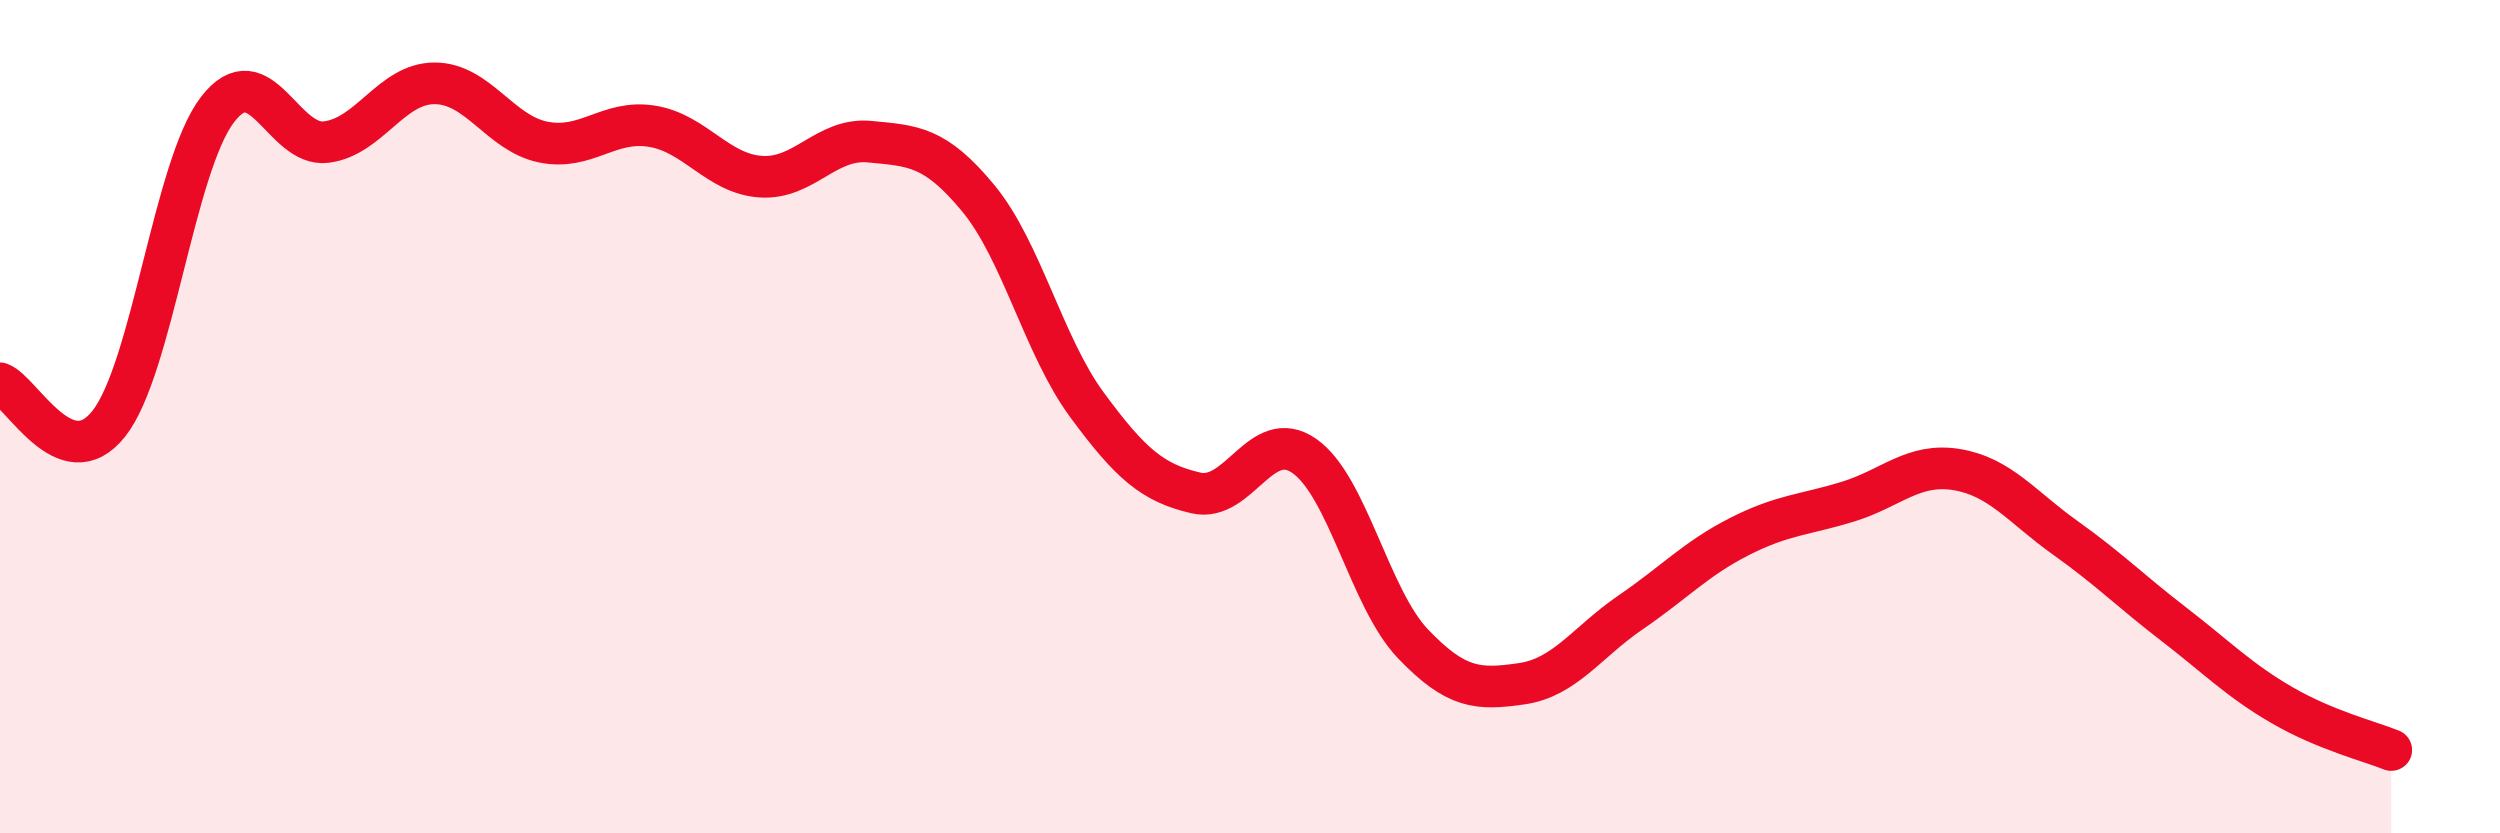
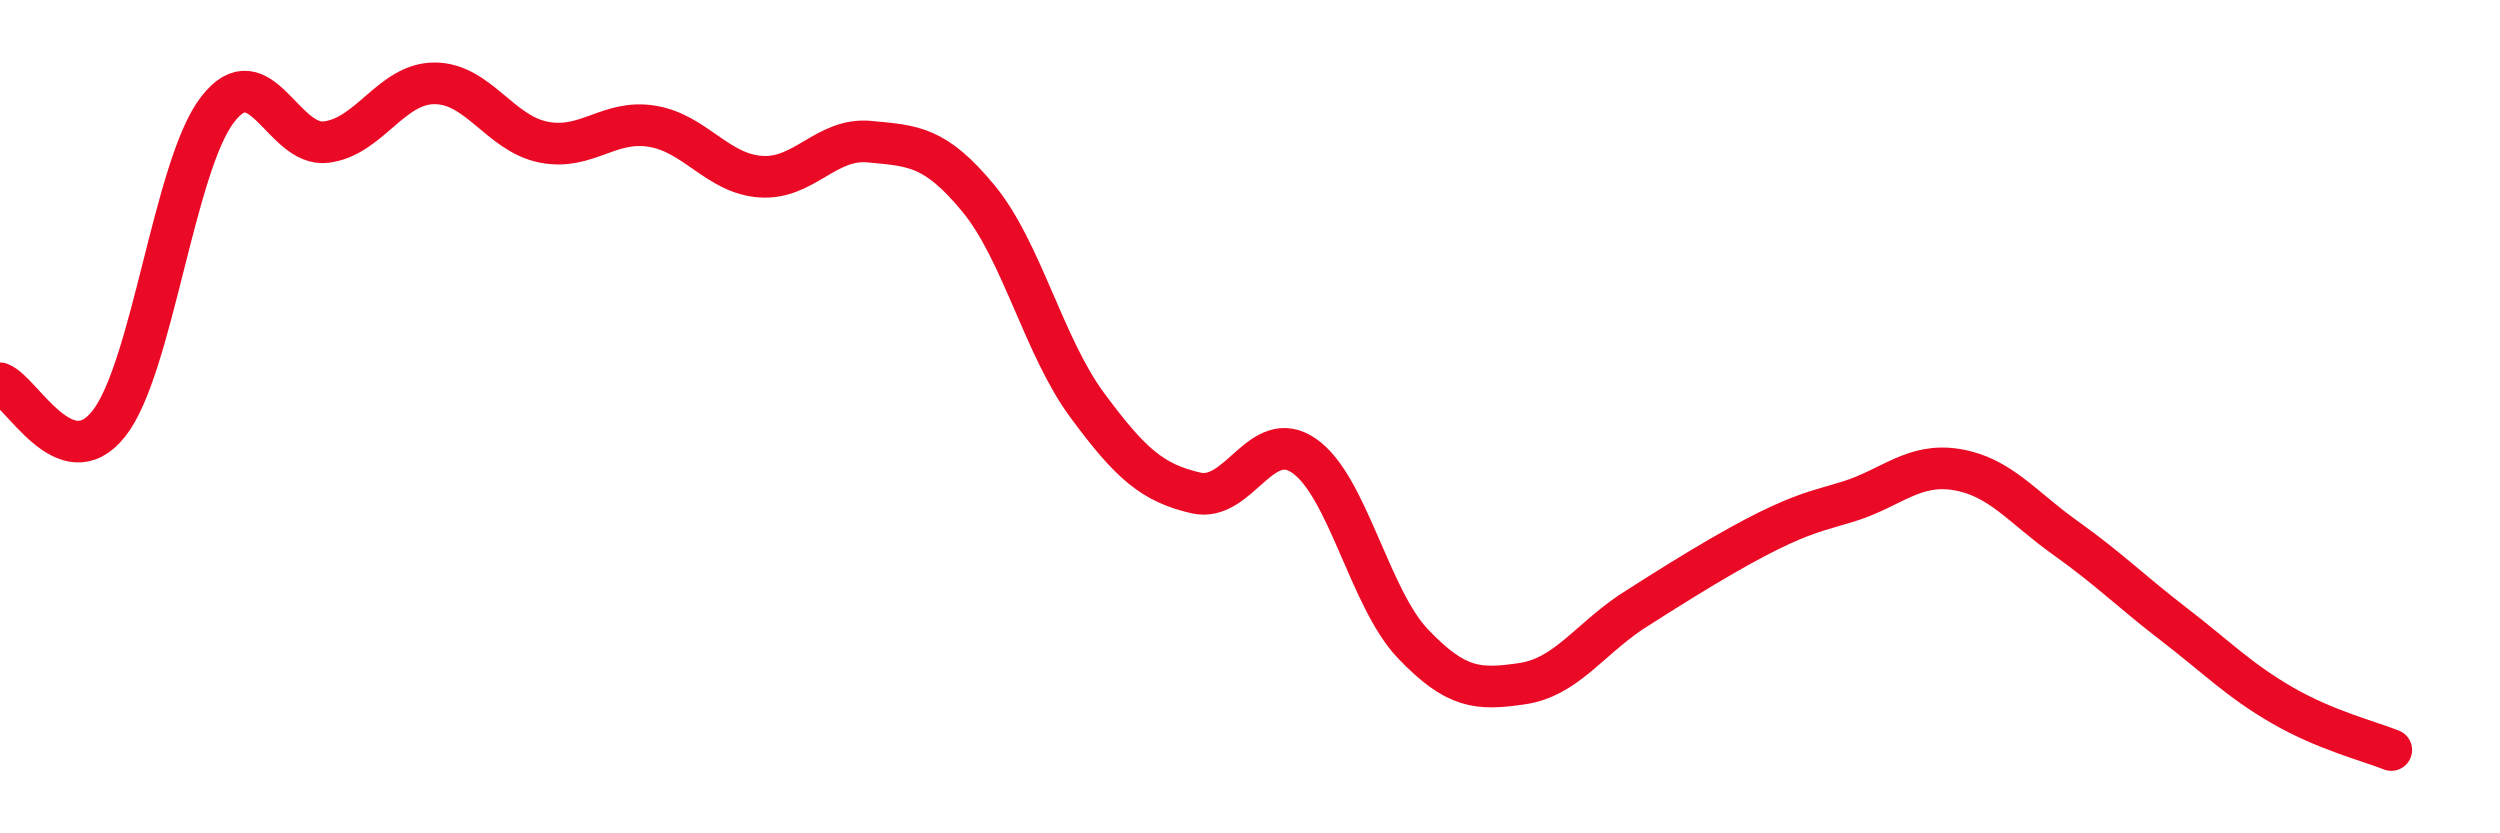
<svg xmlns="http://www.w3.org/2000/svg" width="60" height="20" viewBox="0 0 60 20">
-   <path d="M 0,9.2 C 0.52,9.39 1.57,11.48 2.61,10.17 C 3.65,8.86 4.18,3.98 5.22,2.63 C 6.26,1.28 6.79,3.54 7.83,3.41 C 8.87,3.28 9.39,2 10.43,2 C 11.47,2 12,3.2 13.04,3.41 C 14.08,3.62 14.61,2.86 15.65,3.03 C 16.69,3.2 17.22,4.17 18.26,4.24 C 19.3,4.31 19.83,3.3 20.87,3.4 C 21.91,3.5 22.44,3.5 23.48,4.76 C 24.52,6.02 25.05,8.31 26.09,9.72 C 27.13,11.13 27.66,11.59 28.7,11.83 C 29.74,12.07 30.26,10.22 31.3,10.94 C 32.34,11.66 32.87,14.36 33.91,15.45 C 34.95,16.54 35.48,16.56 36.52,16.41 C 37.56,16.26 38.09,15.41 39.13,14.7 C 40.17,13.99 40.7,13.41 41.74,12.88 C 42.78,12.35 43.31,12.36 44.35,12.04 C 45.39,11.72 45.92,11.1 46.96,11.27 C 48,11.44 48.53,12.17 49.57,12.91 C 50.61,13.65 51.13,14.18 52.17,14.98 C 53.21,15.78 53.74,16.33 54.78,16.93 C 55.82,17.53 56.87,17.79 57.39,18L57.39 20L0 20Z" fill="#EB0A25" opacity="0.1" stroke-linecap="round" stroke-linejoin="round" />
-   <path d="M 0,9.2 C 0.52,9.39 1.57,11.48 2.61,10.17 C 3.65,8.86 4.18,3.98 5.22,2.63 C 6.26,1.28 6.79,3.54 7.83,3.41 C 8.87,3.28 9.39,2 10.43,2 C 11.47,2 12,3.2 13.04,3.41 C 14.08,3.62 14.61,2.86 15.65,3.03 C 16.69,3.2 17.22,4.17 18.26,4.24 C 19.3,4.31 19.83,3.3 20.87,3.4 C 21.91,3.5 22.44,3.5 23.48,4.76 C 24.52,6.02 25.05,8.31 26.09,9.72 C 27.13,11.13 27.66,11.59 28.7,11.83 C 29.74,12.07 30.26,10.22 31.3,10.94 C 32.34,11.66 32.87,14.36 33.91,15.45 C 34.95,16.54 35.48,16.56 36.52,16.41 C 37.56,16.26 38.09,15.41 39.13,14.7 C 40.17,13.99 40.7,13.41 41.74,12.88 C 42.78,12.35 43.31,12.36 44.35,12.04 C 45.39,11.72 45.92,11.1 46.96,11.27 C 48,11.44 48.53,12.17 49.57,12.91 C 50.61,13.65 51.13,14.18 52.17,14.98 C 53.21,15.78 53.74,16.33 54.78,16.93 C 55.82,17.53 56.87,17.79 57.39,18" stroke="#EB0A25" stroke-width="1" fill="none" stroke-linecap="round" stroke-linejoin="round" />
+   <path d="M 0,9.2 C 0.52,9.39 1.57,11.48 2.61,10.17 C 3.65,8.86 4.18,3.98 5.22,2.63 C 6.26,1.28 6.79,3.54 7.83,3.41 C 8.87,3.28 9.39,2 10.43,2 C 11.47,2 12,3.2 13.04,3.41 C 14.08,3.62 14.61,2.86 15.65,3.03 C 16.69,3.2 17.22,4.17 18.26,4.24 C 19.3,4.31 19.83,3.3 20.87,3.4 C 21.91,3.5 22.44,3.5 23.48,4.76 C 24.52,6.02 25.05,8.31 26.09,9.72 C 27.13,11.13 27.66,11.59 28.7,11.83 C 29.74,12.07 30.26,10.22 31.3,10.94 C 32.34,11.66 32.87,14.36 33.91,15.45 C 34.95,16.54 35.48,16.56 36.52,16.41 C 37.56,16.26 38.09,15.41 39.13,14.7 C 42.78,12.35 43.31,12.36 44.35,12.04 C 45.39,11.72 45.92,11.1 46.96,11.27 C 48,11.44 48.53,12.17 49.57,12.91 C 50.61,13.65 51.13,14.18 52.17,14.98 C 53.21,15.78 53.74,16.33 54.78,16.93 C 55.82,17.53 56.87,17.79 57.39,18" stroke="#EB0A25" stroke-width="1" fill="none" stroke-linecap="round" stroke-linejoin="round" />
</svg>